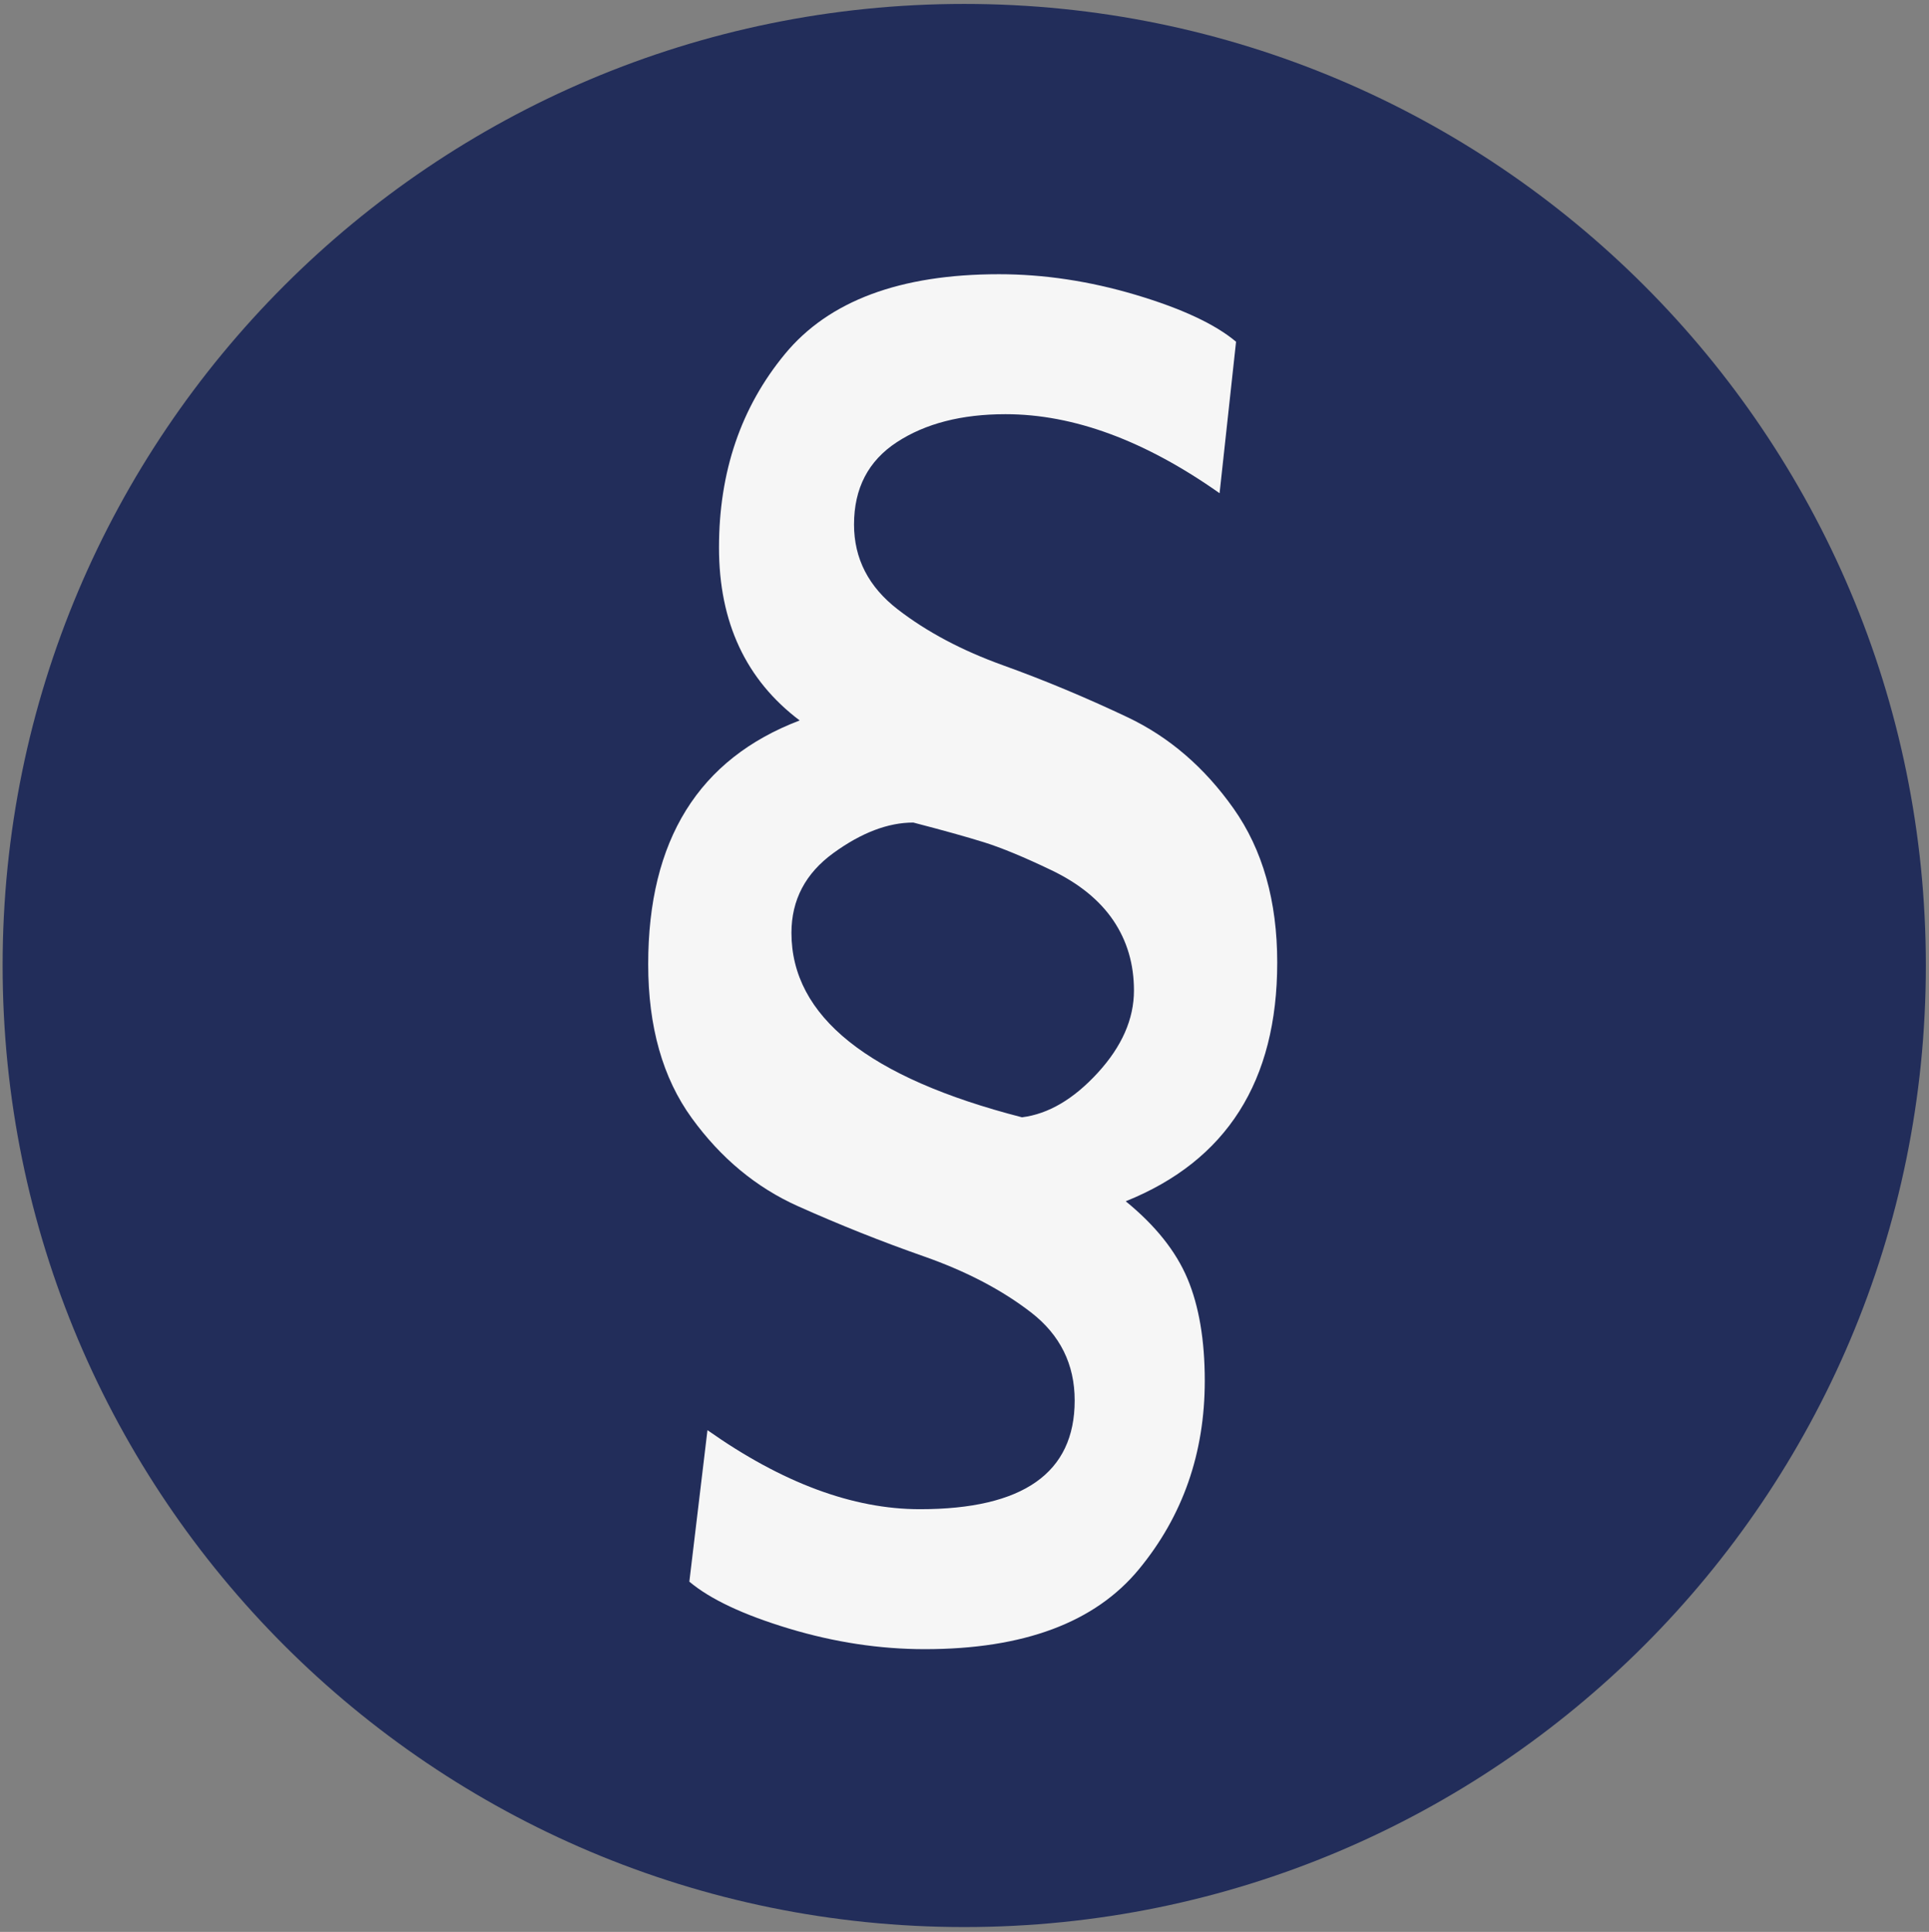
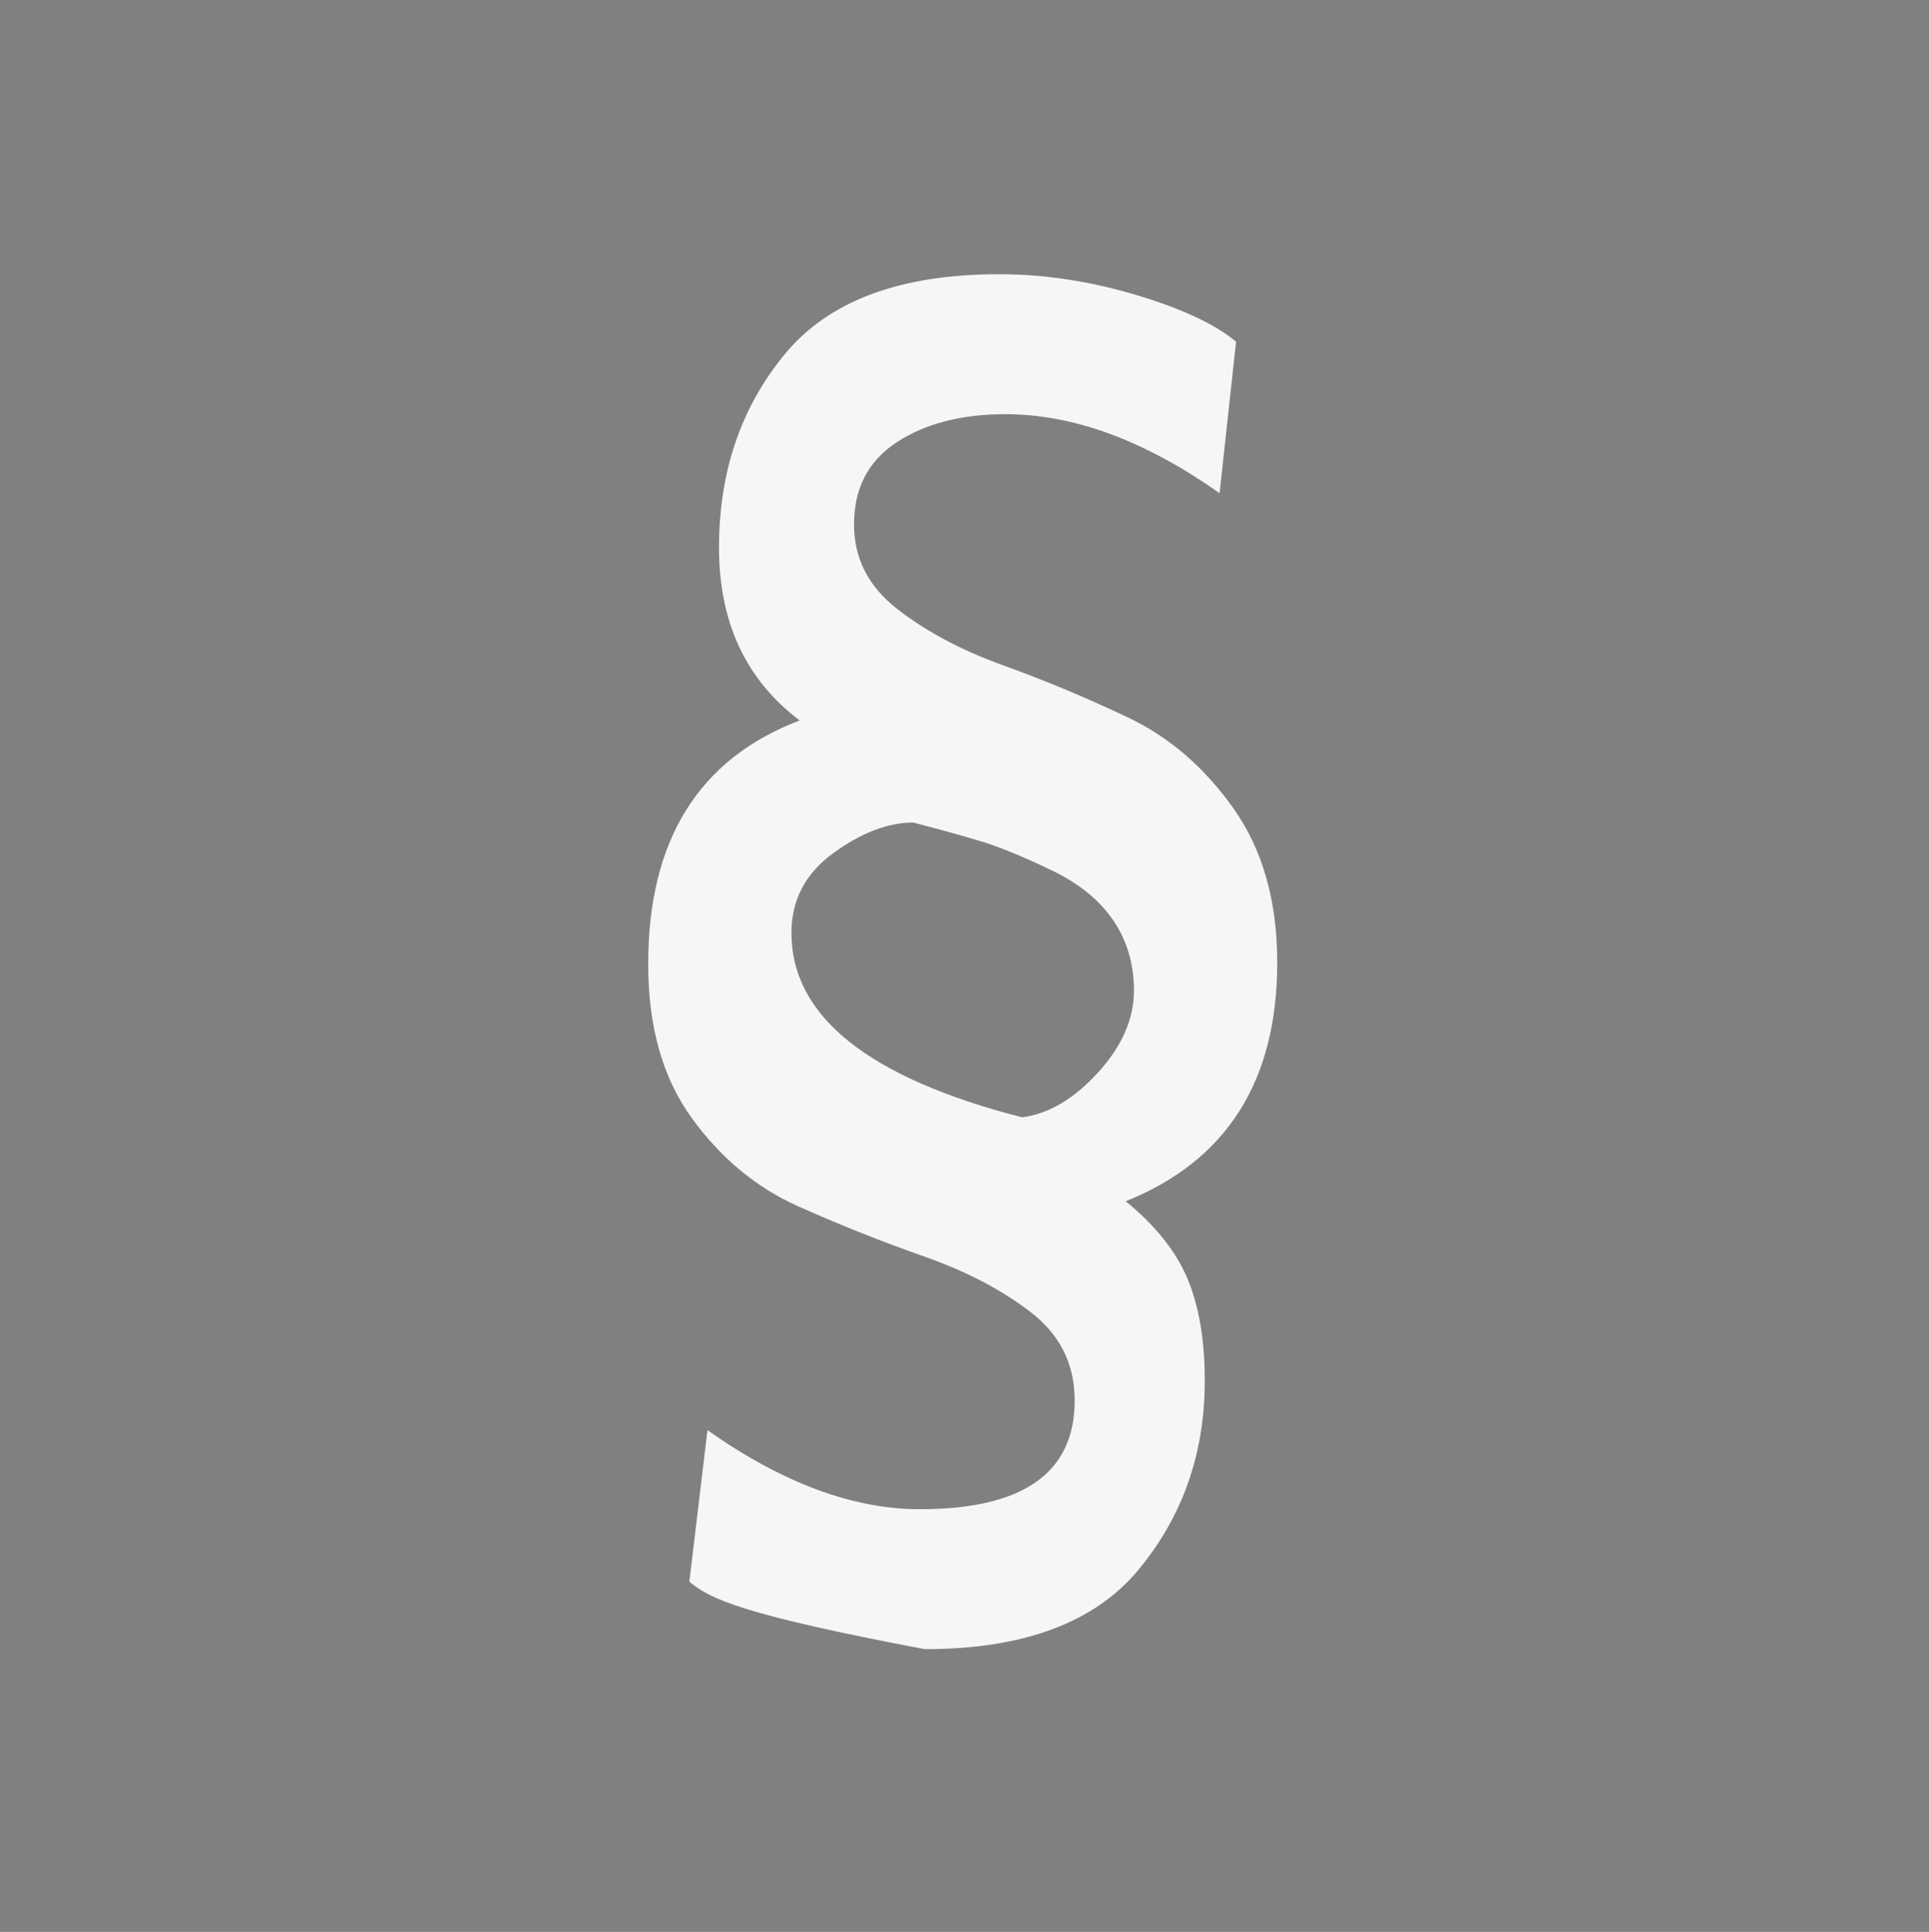
<svg xmlns="http://www.w3.org/2000/svg" xmlns:ns1="http://www.serif.com/" width="100%" height="100%" viewBox="0 0 652 653" version="1.1" xml:space="preserve" style="fill-rule:evenodd;clip-rule:evenodd;stroke-linejoin:round;stroke-miterlimit:2;">
  <rect x="0" y="0" width="652" height="653" fill="#808080" stroke="none" />
  <g id="Ebene-1" ns1:id="Ebene 1" transform="matrix(4.167,0,0,4.167,0,0)">
    <g transform="matrix(0,-1,-1,0,78.212,0.318)">
-       <path d="M-78,-78C-121.078,-78 -156,-43.078 -156,0C-156,43.078 -121.078,78 -78,78C-34.922,78 0,43.078 0,0C0,-43.078 -34.922,-78 -78,-78" style="fill:rgb(34,45,90);fill-rule:nonzero;" />
-     </g>
+       </g>
    <g transform="matrix(1,0,0,1,74.081,89.296)">
-       <path d="M0,-22.573C-2.049,-22.573 -4.208,-21.749 -6.478,-20.102C-8.749,-18.453 -9.884,-16.296 -9.884,-13.624C-9.884,-6.856 -3.652,-1.87 8.816,1.336C10.953,1.069 13,-0.134 14.959,-2.27C16.917,-4.407 17.898,-6.633 17.898,-8.949C17.898,-11.086 17.341,-12.977 16.229,-14.626C15.114,-16.272 13.445,-17.631 11.22,-18.7C8.994,-19.768 7.167,-20.524 5.744,-20.97C4.318,-21.415 2.404,-21.949 0,-22.573M17.23,8.148C19.635,10.108 21.304,12.201 22.24,14.426C23.174,16.652 23.642,19.414 23.642,22.707C23.642,28.584 21.86,33.68 18.298,38C14.737,42.318 8.95,44.479 0.935,44.479C-2.717,44.479 -6.391,43.922 -10.084,42.809C-13.781,41.695 -16.475,40.426 -18.166,39.003L-16.696,26.714C-10.642,30.988 -4.898,33.126 0.534,33.126C8.904,33.126 13.09,30.186 13.09,24.309C13.09,21.371 11.909,18.99 9.55,17.163C7.19,15.34 4.295,13.824 0.869,12.622C-2.561,11.42 -5.967,10.064 -9.35,8.549C-12.735,7.035 -15.607,4.654 -17.965,1.403C-20.326,-1.847 -21.504,-6.011 -21.504,-11.086C-21.504,-21.148 -17.41,-27.737 -9.216,-30.855C-13.581,-34.148 -15.761,-38.823 -15.761,-44.88C-15.761,-51.023 -13.981,-56.253 -10.418,-60.573C-6.858,-64.892 -1.068,-67.052 6.946,-67.052C10.596,-67.052 14.292,-66.494 18.033,-65.382C21.772,-64.267 24.487,-62.999 26.18,-61.575L24.843,-49.287C18.788,-53.561 13,-55.698 7.48,-55.698C3.917,-55.698 0.979,-54.941 -1.335,-53.428C-3.652,-51.912 -4.808,-49.688 -4.808,-46.749C-4.808,-43.988 -3.629,-41.694 -1.269,-39.87C1.089,-38.044 3.94,-36.531 7.28,-35.329C10.62,-34.127 13.979,-32.724 17.365,-31.121C20.748,-29.519 23.619,-27.048 25.979,-23.708C28.337,-20.369 29.519,-16.206 29.519,-11.22C29.519,-1.603 25.422,4.855 17.23,8.148" style="fill:rgb(246,246,246);fill-rule:nonzero;" />
+       <path d="M0,-22.573C-2.049,-22.573 -4.208,-21.749 -6.478,-20.102C-8.749,-18.453 -9.884,-16.296 -9.884,-13.624C-9.884,-6.856 -3.652,-1.87 8.816,1.336C10.953,1.069 13,-0.134 14.959,-2.27C16.917,-4.407 17.898,-6.633 17.898,-8.949C17.898,-11.086 17.341,-12.977 16.229,-14.626C15.114,-16.272 13.445,-17.631 11.22,-18.7C8.994,-19.768 7.167,-20.524 5.744,-20.97C4.318,-21.415 2.404,-21.949 0,-22.573M17.23,8.148C19.635,10.108 21.304,12.201 22.24,14.426C23.174,16.652 23.642,19.414 23.642,22.707C23.642,28.584 21.86,33.68 18.298,38C14.737,42.318 8.95,44.479 0.935,44.479C-13.781,41.695 -16.475,40.426 -18.166,39.003L-16.696,26.714C-10.642,30.988 -4.898,33.126 0.534,33.126C8.904,33.126 13.09,30.186 13.09,24.309C13.09,21.371 11.909,18.99 9.55,17.163C7.19,15.34 4.295,13.824 0.869,12.622C-2.561,11.42 -5.967,10.064 -9.35,8.549C-12.735,7.035 -15.607,4.654 -17.965,1.403C-20.326,-1.847 -21.504,-6.011 -21.504,-11.086C-21.504,-21.148 -17.41,-27.737 -9.216,-30.855C-13.581,-34.148 -15.761,-38.823 -15.761,-44.88C-15.761,-51.023 -13.981,-56.253 -10.418,-60.573C-6.858,-64.892 -1.068,-67.052 6.946,-67.052C10.596,-67.052 14.292,-66.494 18.033,-65.382C21.772,-64.267 24.487,-62.999 26.18,-61.575L24.843,-49.287C18.788,-53.561 13,-55.698 7.48,-55.698C3.917,-55.698 0.979,-54.941 -1.335,-53.428C-3.652,-51.912 -4.808,-49.688 -4.808,-46.749C-4.808,-43.988 -3.629,-41.694 -1.269,-39.87C1.089,-38.044 3.94,-36.531 7.28,-35.329C10.62,-34.127 13.979,-32.724 17.365,-31.121C20.748,-29.519 23.619,-27.048 25.979,-23.708C28.337,-20.369 29.519,-16.206 29.519,-11.22C29.519,-1.603 25.422,4.855 17.23,8.148" style="fill:rgb(246,246,246);fill-rule:nonzero;" />
    </g>
  </g>
</svg>